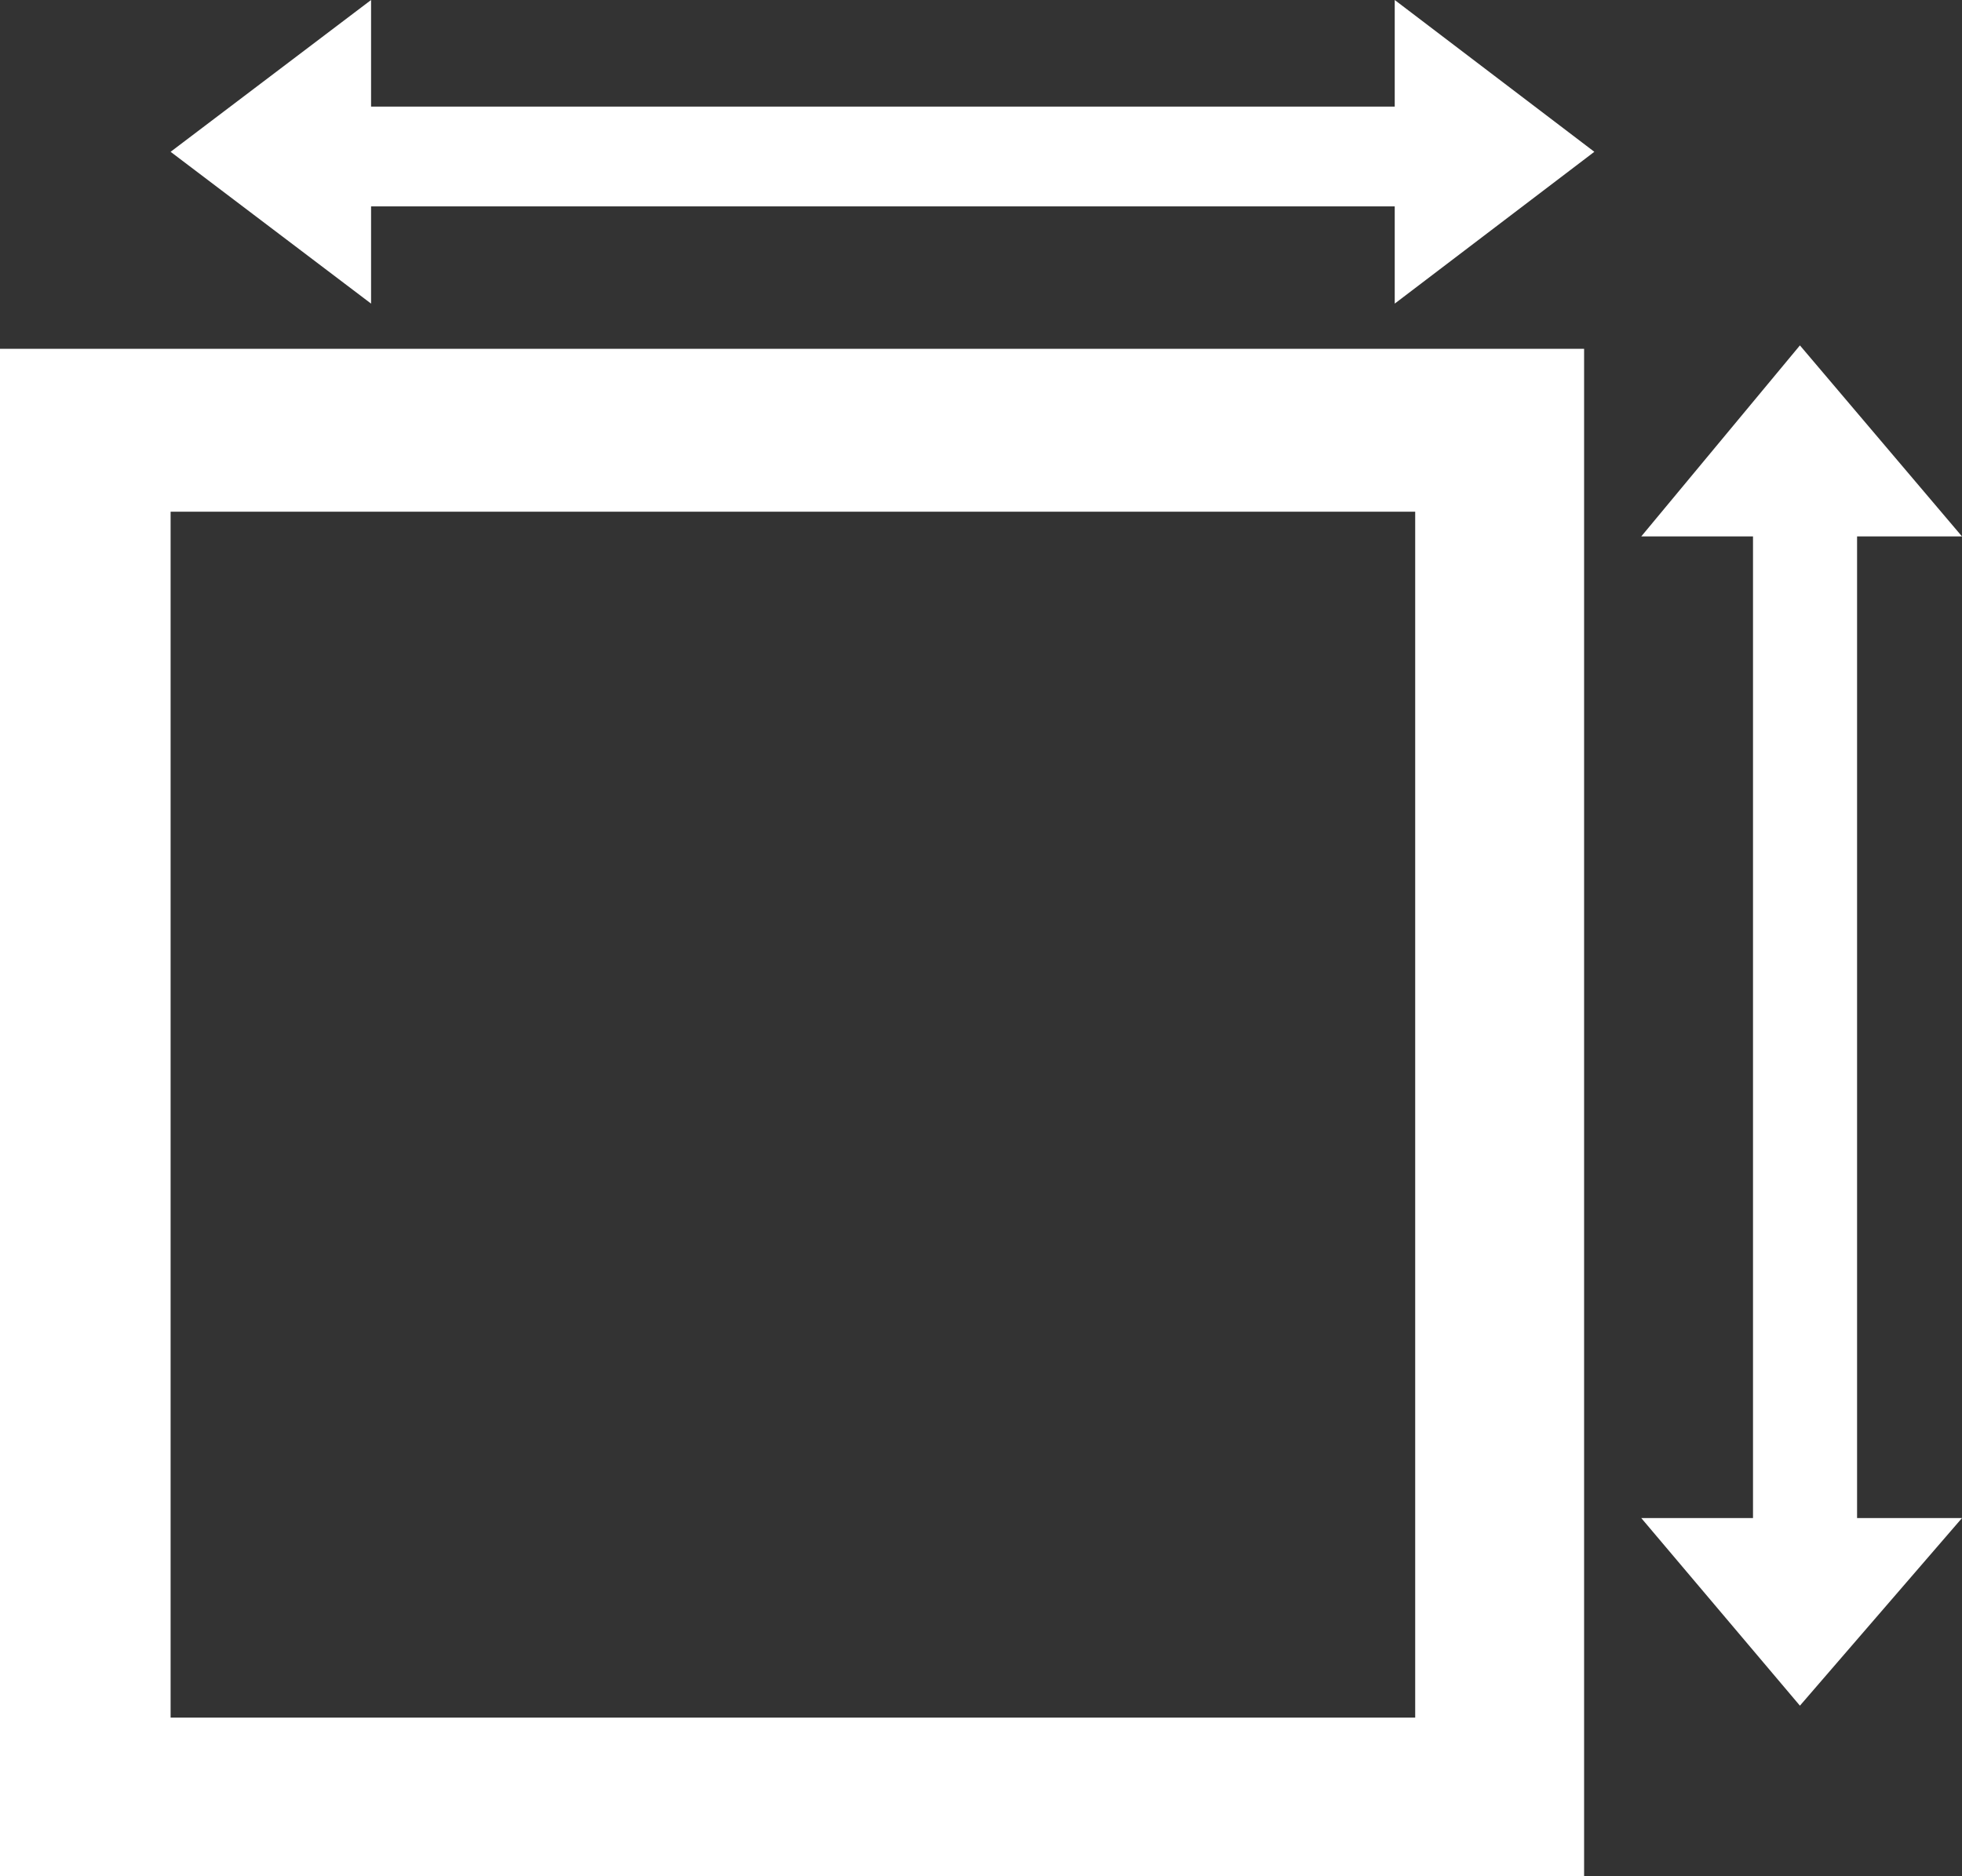
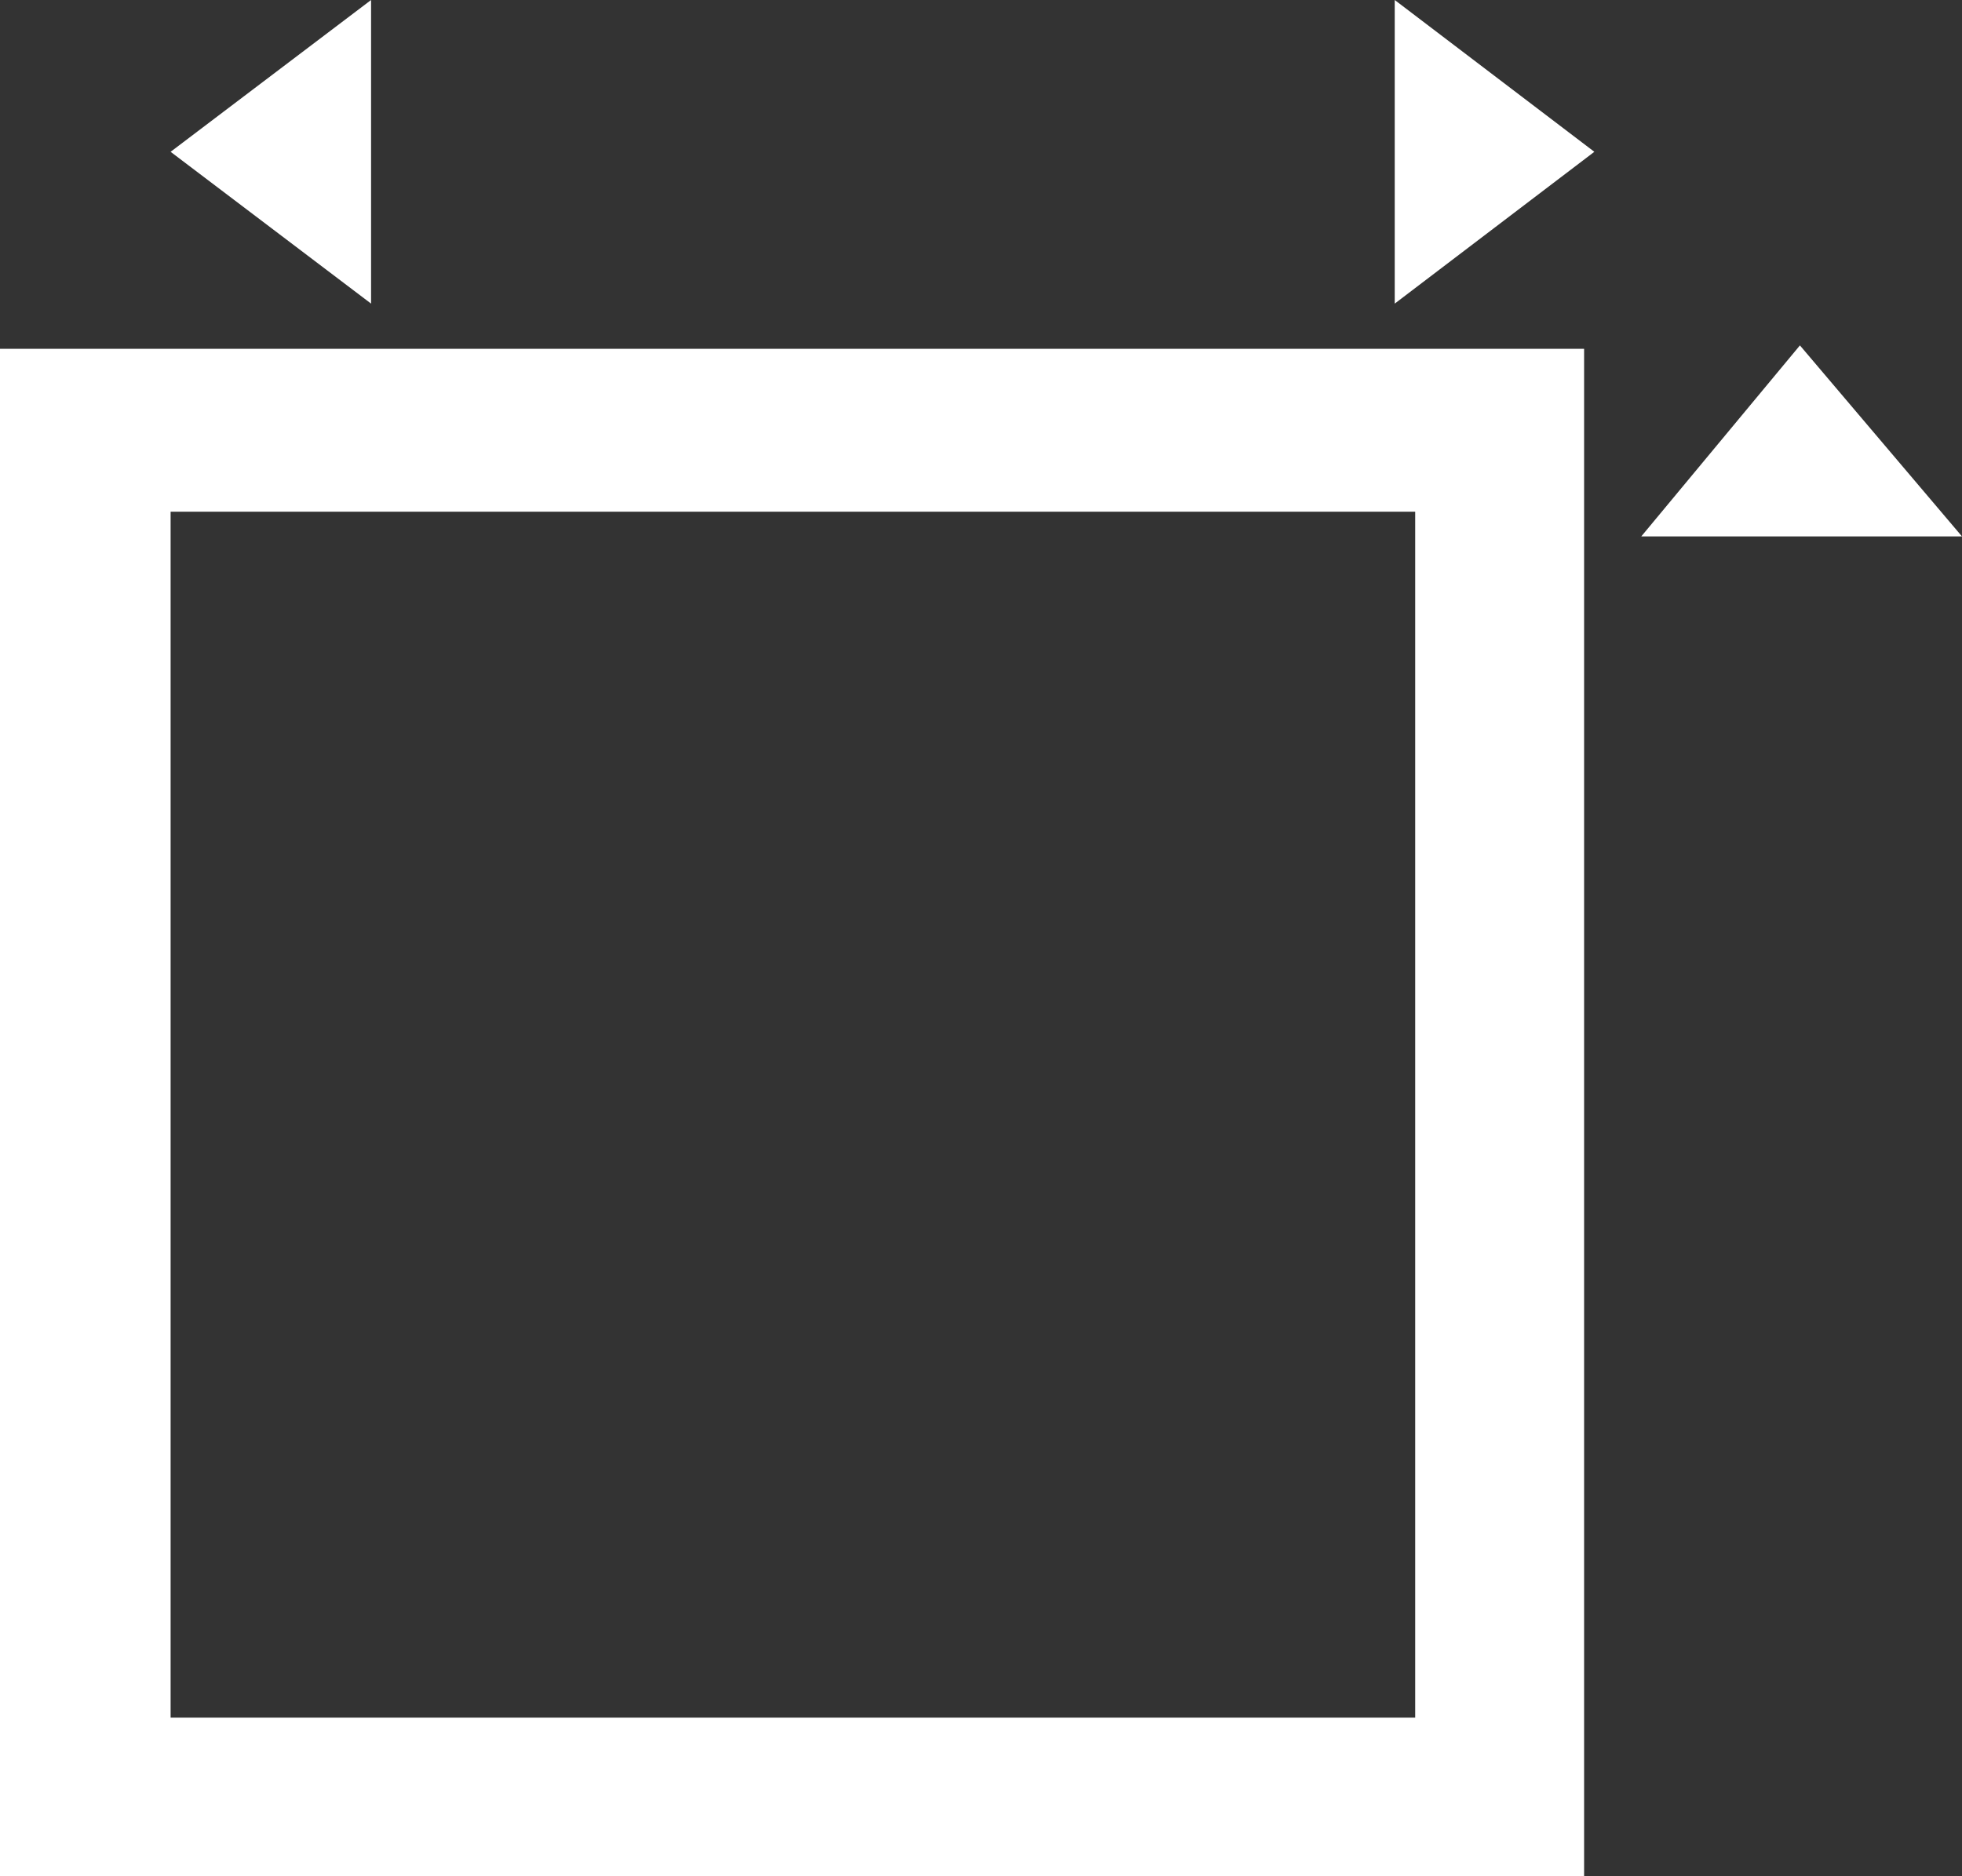
<svg xmlns="http://www.w3.org/2000/svg" id="Layer_1" data-name="Layer 1" viewBox="0 0 23 22">
  <rect x="0" y="0" width="23" height="22" fill="#333333" stroke="none" />
  <defs>
    <style>.cls-1{fill:none;}.cls-2{clip-path:url(#clip-path);}.cls-3{fill:#fff;}</style>
    <clipPath id="clip-path">
      <rect class="cls-1" width="23" height="22" />
    </clipPath>
  </defs>
  <g class="cls-2">
    <path class="cls-3" d="M18.57,22H0V4.09H18.57ZM2,20.14H16.59V6H2Z" />
-     <path class="cls-3" d="M16.63,1.25H4V2.42H16.63Z" />
    <path class="cls-3" d="M18.69,1.78,16.35,0V3.56Z" />
    <path class="cls-3" d="M2,1.78,4.35,3.56V0Z" />
-     <path class="cls-3" d="M21.77,6.06H20.55V18.18h1.22Z" />
    <path class="cls-3" d="M21.1,4.05,19.24,6.29H23Z" />
-     <path class="cls-3" d="M21.1,20,23,17.8H19.24Z" />
  </g>
</svg>